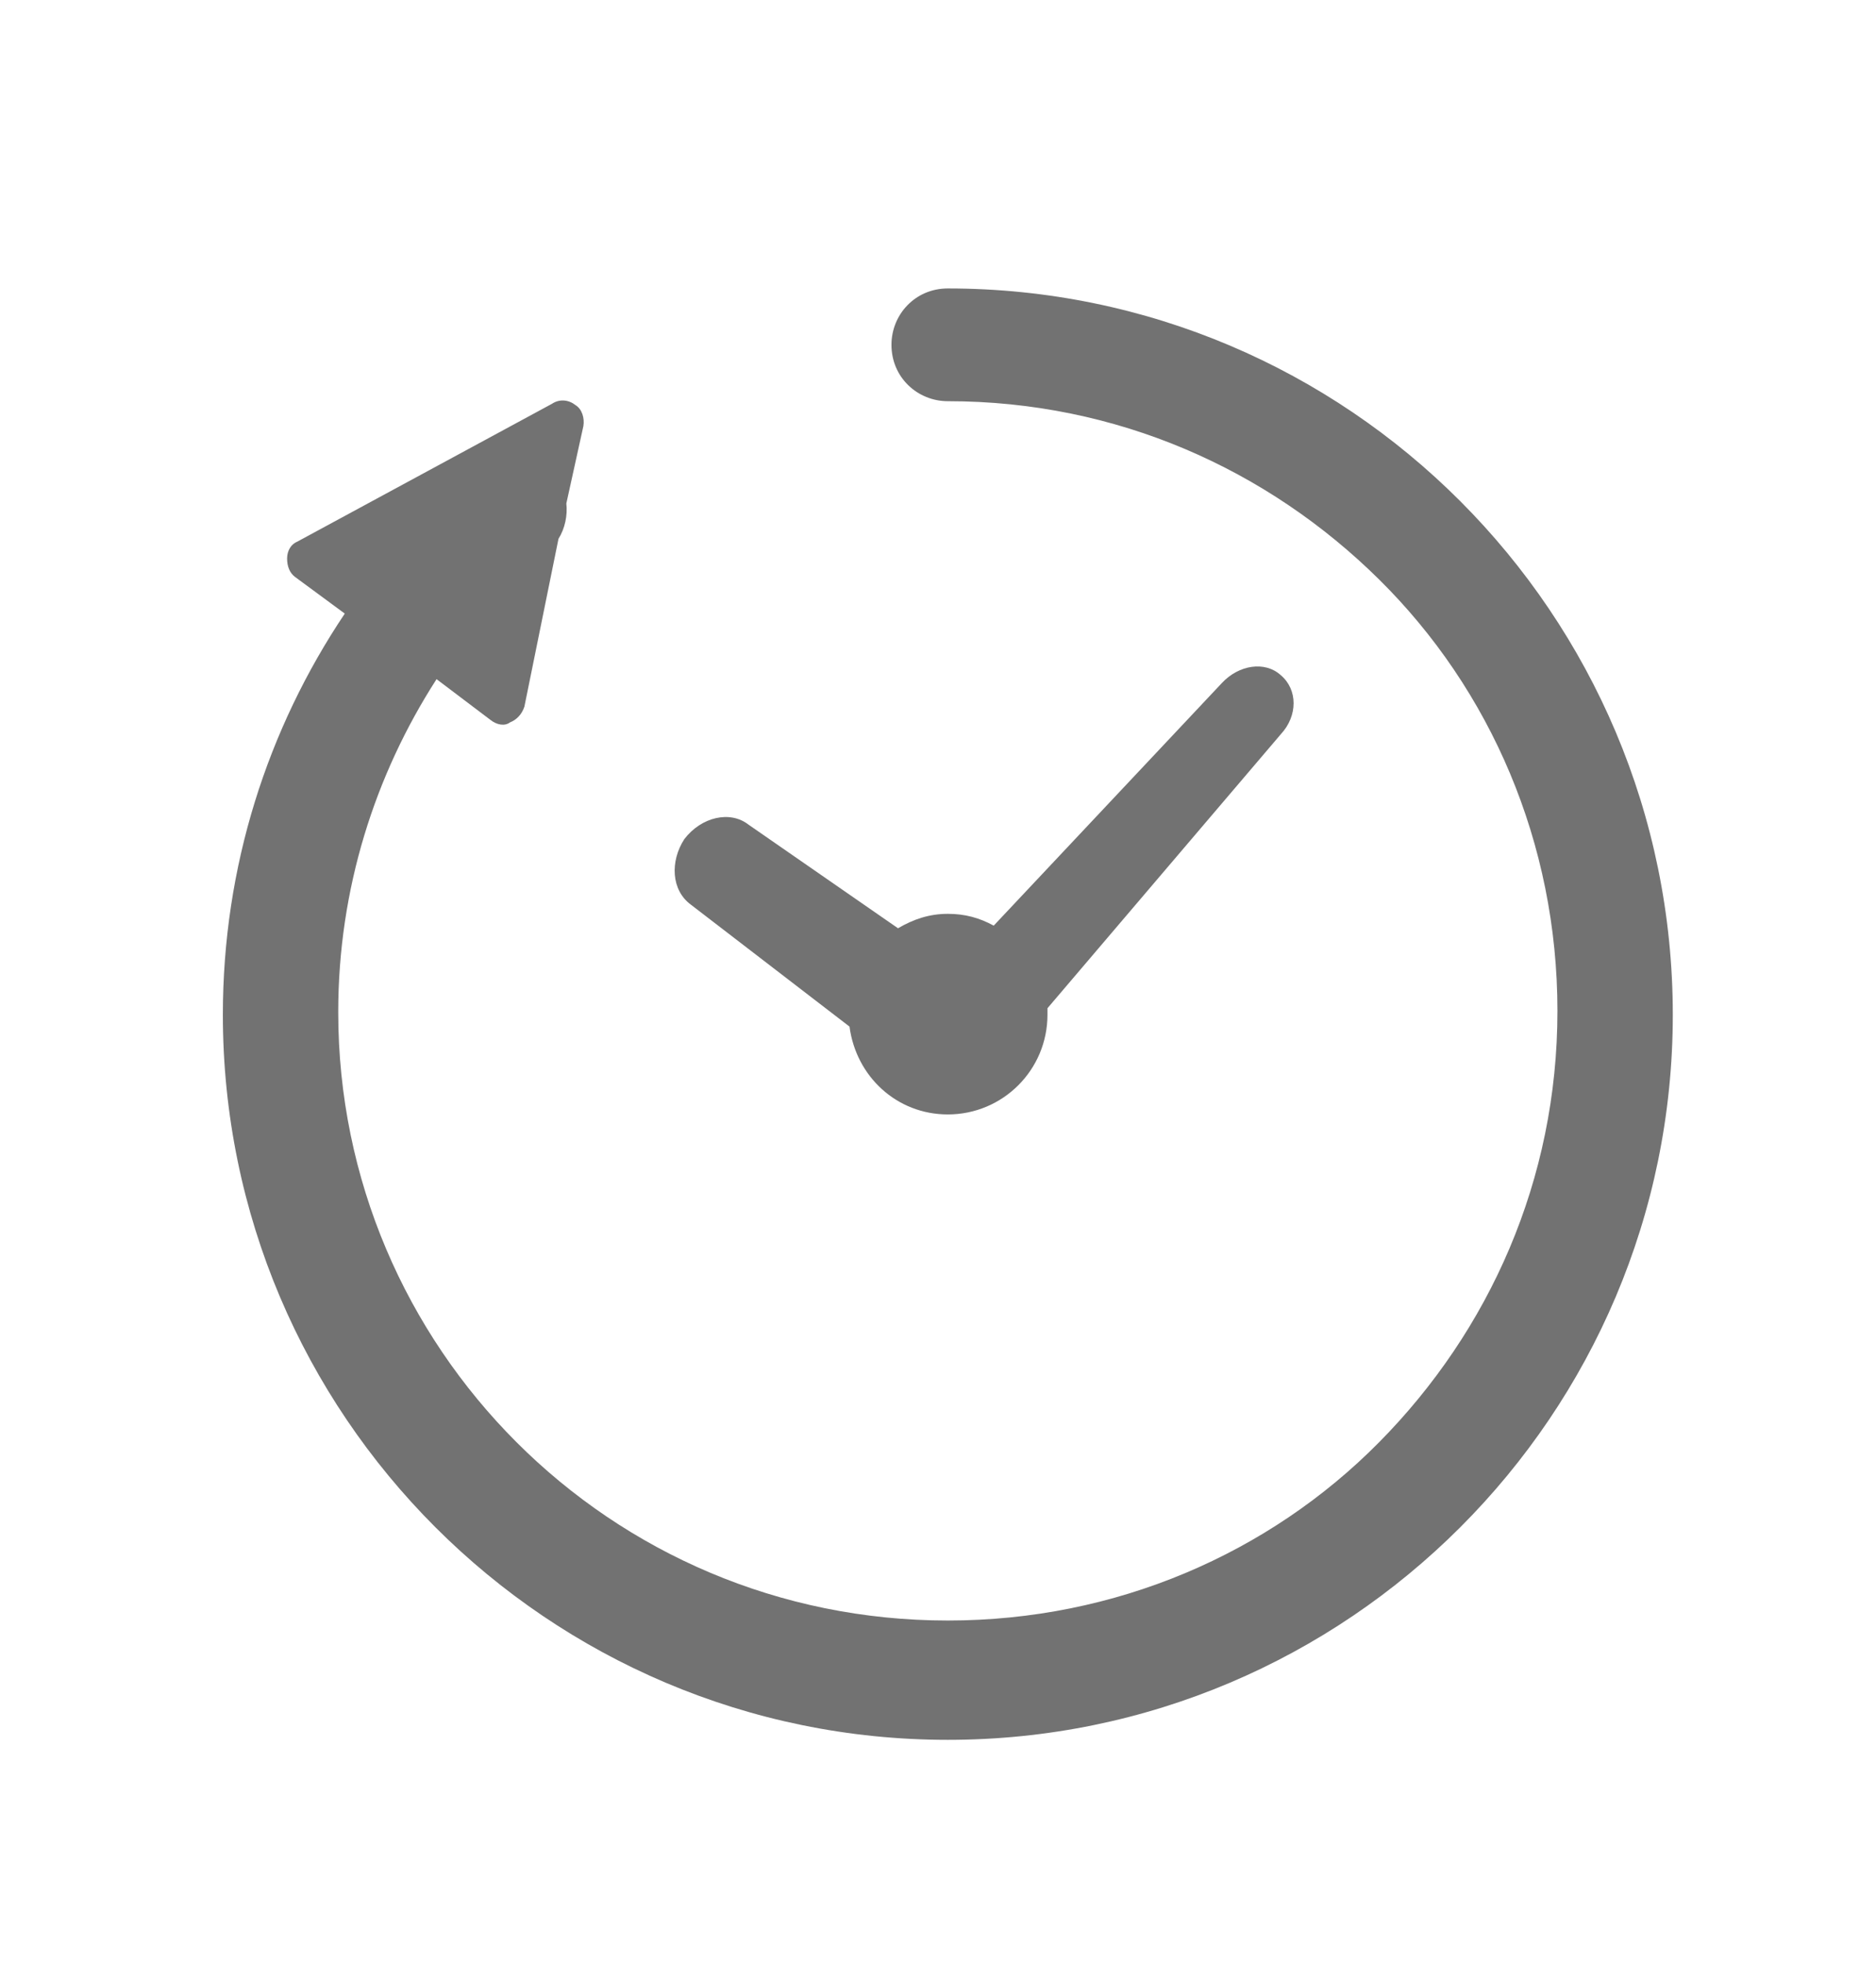
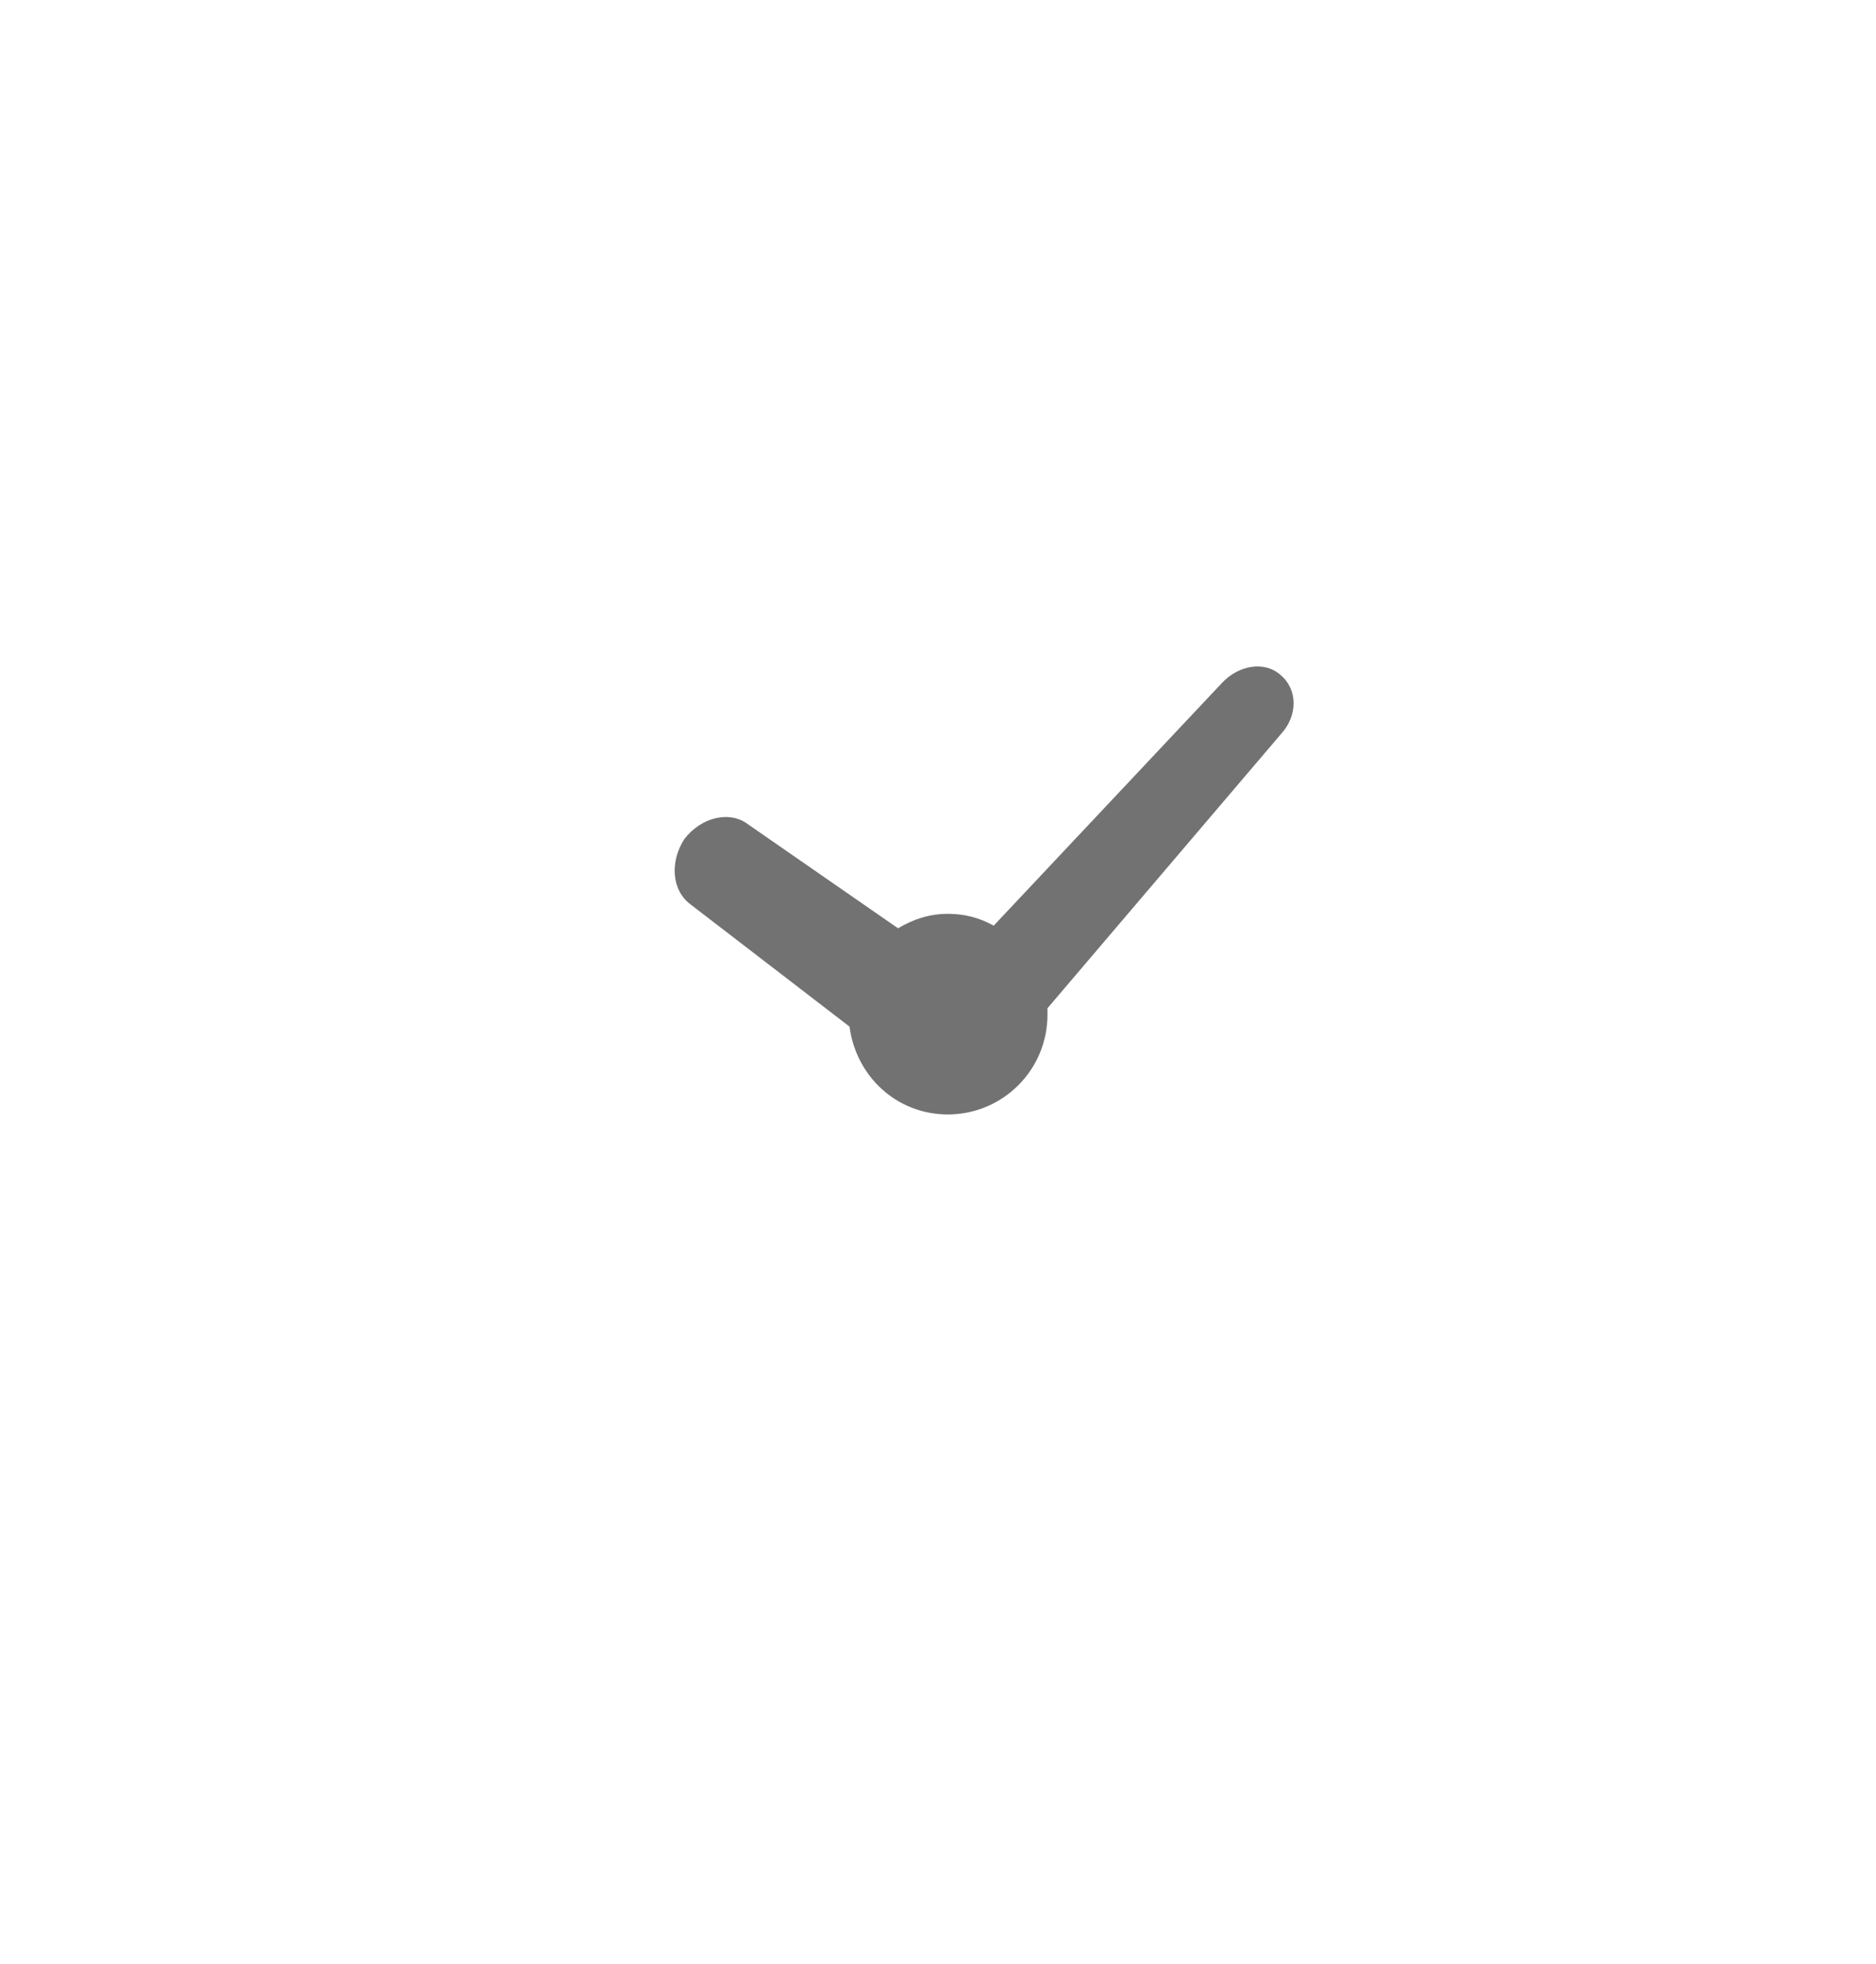
<svg xmlns="http://www.w3.org/2000/svg" version="1.1" x="0px" y="0px" viewBox="0 0 143.1 149.8" style="enable-background:new 0 0 143.1 149.8;" xml:space="preserve">
  <style type="text/css">
	.st0{display:none;}
	.st1{display:inline;}
	.st2{fill:#727272;}
	.st3{display:inline;fill:#727272;}
</style>
  <g id="レイヤー_1" class="st0">
    <g class="st1">
      <path class="st2" d="M131.1,82.8c1.9-10.4,3.1-27.4-8.9-39.4c-6.7-6.7-13-13-13-13c-1.5-1.5-3.3-2.3-4.7-0.8l0,0    c-0.6,0.6-1.6,0.6-2.3,0.1l-3.5-3.5c-0.6-0.6-0.6-1.6,0.1-2.3l0.8-0.8c0.6-0.6,0.6-1.6,0-2.2c0,0,0,0,0,0l-8.5-8.5    c-1.2-1.2-3.2-1.2-4.4,0c0,0,0,0,0,0L75.9,23.3c-1.2,1.2-1.2,3.2,0,4.4l8.5,8.5c0.6,0.6,1.6,0.6,2.2,0c0,0,0,0,0,0l0.5-0.5    c0.6-0.6,1.6-0.6,2.2,0l1.7,1.7c2.3,2.3,1.3,4.3,0.1,5.5l0,0l-8.9,8.9l15.4,15.4l4.5-4.5c2.4-2.4,6.3-2.4,8.7,0c0,0,0,0,0,0    c0,0,1.1,1.1,1.2,1.2c5.8,5.5,10.2,12.3,12.9,19.9C126.6,87.5,130.9,87.3,131.1,82.8z" />
      <path class="st2" d="M28.9,133c1.4,1.4,3.8,1.4,5.2,0c0,0,0,0,0,0l35.3-35.3c1.4-1.4,1.4-3.8,0-5.2L56.8,79.9    c-1.4-1.4-3.8-1.4-5.2,0l-35.3,35.3c-1.4,1.4-1.4,3.8,0,5.2c0,0,0,0,0,0L28.9,133z" />
      <rect x="63.2" y="65.3" transform="matrix(0.707 -0.707 0.707 0.707 -29.264 75.581)" class="st2" width="26.7" height="15.6" />
    </g>
  </g>
  <g id="レイヤー_2">
    <g>
      <path class="st2" d="M52.7,69l12.1,9.3c0.5,3.8,3.6,6.7,7.5,6.7c4.2,0,7.6-3.4,7.6-7.6c0-0.1,0-0.4,0-0.5L97.7,56    c1.3-1.4,1.3-3.4,0-4.5c-1.2-1.1-3.2-0.8-4.5,0.6L75.8,70.6c-1.1-0.6-2.2-0.9-3.5-0.9c-1.4,0-2.6,0.4-3.8,1.1l-11.4-7.9    c-1.4-1.1-3.6-0.6-4.9,1.1C51.1,65.7,51.2,67.9,52.7,69z" />
-       <path class="st2" d="M72.3,22c-2.5,0-4.3,2-4.3,4.3c0,2.5,2,4.3,4.3,4.3c12.9,0,24.4,5.2,32.9,13.6s13.6,20.1,13.6,32.9    c0,12.9-5.2,24.4-13.6,32.9s-20.1,13.6-32.9,13.6c-12.9,0-24.5-5.2-32.9-13.6C31,101.6,25.8,90,25.8,77.2c0-9.4,2.8-18.1,7.5-25.4    l4.1,3.1c0.5,0.4,1.1,0.5,1.5,0.2c0.5-0.2,0.9-0.6,1.1-1.2l2.6-12.8c0.5-0.8,0.7-1.8,0.6-2.7l1.3-5.9c0.1-0.6-0.1-1.3-0.6-1.6    c-0.5-0.4-1.2-0.5-1.8-0.1L22.7,41.3c-0.5,0.2-0.8,0.7-0.8,1.3s0.2,1.1,0.6,1.4l3.8,2.8c-5.9,8.8-9.3,19.3-9.3,30.6    c0,30.5,24.8,55.3,55.3,55.3s55.3-24.8,55.3-55.3C127.6,46.8,102.8,22,72.3,22z" />
    </g>
  </g>
  <g id="レイヤー_3" class="st0">
    <path class="st3" d="M117.7,142.8c-2.8-4-5.4-8.1-7.6-12.3c-0.4-0.6-0.6-1.2-0.8-1.8c-0.1-0.5-0.2-1.1-0.5-1.5   c-0.5-1.2-1.4-2.2-2.6-2.8c-0.2,0.1-0.2,0.2-0.2,0.2c-0.5,0.4-0.9,0.8-1.1,1.3c-0.1,0.8,0.6,1.5,0.7,2.3c0,0.2,0,0.5-0.2,0.6   c-0.2,0.1-0.5-0.1-0.6-0.2c-0.8-1.1-0.7-2.7-1.8-3.6c-0.4-0.4-0.8-0.5-1.2-0.7c-0.1,0-0.1-0.1-0.1-0.2c0-0.1,0.1-0.1,0.2-0.2   c0.8-0.2,1.5,0.7,2.5,0.7c0.6,0,1.1-0.5,1.3-0.9c0.2-0.6,0.1-1.2-0.1-1.8c-2.1-2.3-3.3-5.6-4.7-8.6c-1.1-2.3-2.3-4.5-3.3-6.8   c-0.6-1.4-1.1-2.8-1.5-4.2c-0.4-0.9-0.7-2-0.9-2.9c-0.4-1.4-0.7-2.8-0.9-4.3c-0.5-2.6-0.9-5.2-1.4-7.7c-0.5-2.3-0.8-5,0.7-7   c0.2-0.4,0.5-0.6,0.4-1.1c0-0.1-0.1-0.4,0-0.5c0.1-0.4,0.7,0.1,1.1,0c0.1,0,0.2-0.1,0.2-0.2c0.6-0.6,0.8-1.4,0.7-2.2   c-0.2,0-0.5-0.1-0.6-0.4c0.5-0.1,0.8-0.6,0.8-1.1c0.1,0.1,0.2,0.2,0.5,0.4c0.5-0.5,0.8-0.9,1.3-1.5c0.8-0.9,1.6-2,1.3-3.2   c0-0.1-0.1-0.2-0.2-0.4C98.8,70,98.6,70,98.5,70c-0.7-0.2-0.8-1.2-0.8-1.9c0-0.6,0-1.2,0-1.6c0-0.4,0.1-0.7,0.5-0.7   c0-0.2-0.1-0.5-0.1-0.7c-0.2,0-0.5,0-0.6,0c0-0.2,0-0.4,0.1-0.6c0.4,0.1,0.8,0.2,1.2,0c0.4-0.2,0.5-0.8,0.1-1.1   c-0.5,0-0.9-0.1-1.5-0.1c-0.1-1.3-0.1-2.5,0.1-3.8c0.1-0.4,0.1-0.9-0.4-1.1c0-0.4,0.2-0.7,0.6-0.8c0.1,0,0.4,0,0.5,0   c0.5-0.1,0.6-0.6,0.7-1.1c0.4-1.5,0.4-3.3,1.2-4.7c0.2-0.4,0.5-0.7,0.5-1.2c0-0.2-0.1-0.5-0.1-0.7c0-0.6,0.2-1.1,0.6-1.4   c0.5-0.7,0.9-1.4,1.4-2.1c0.5-0.6,0.8-1.3,0.9-2c0-0.4,0-0.7,0.1-1.1c0.2-1.2,1.6-1.9,1.6-2.9c0-0.4-0.1-0.6-0.1-0.9   c0.1-0.8,1.3-0.9,1.9-1.6c0.6-0.7,0.5-1.8,0.4-2.6c0.8-5.7,2.6-11,5-15.9c0.2-0.5,0.5-0.9,0.9-1.3c0.5-0.4,1.1-0.6,1.8-0.6   c0.2,0,0.6,0.1,0.7-0.1c0.4-0.4-0.1-0.8-0.4-1.3c-0.4-0.6-0.5-0.9-0.4-1.6c0,0,0-0.1-0.1-0.2l-4.5-2.5c0,0-2,0.7-2.1,0.8   c-0.8-0.4-1.6-0.8-2.2-1.5c-0.2-0.2-0.5-0.6-0.7-0.8c-0.5-0.4-1.2-0.5-1.8-0.6c-0.9-0.1-1.8-0.4-2.7-0.5c-0.4-0.1-0.8-0.2-1.2-0.4   c-0.6-0.2-1.1-0.7-1.5-1.1c-0.6-0.5-1.2-0.9-1.8-1.4c-0.1-0.1-0.2-0.2-0.4-0.4c-0.1-0.1-0.1-0.4-0.2-0.5C95.7,5,95.5,4.6,95.3,4   c0-0.1,0-0.1-0.1-0.2c-0.1,0-0.2,0-0.2,0c-0.4,0.1-0.7,0.2-1.2,0.4c-0.1,0-0.2,0.1-0.2,0.1c-0.1,0.1-0.1,0.2-0.1,0.4   c-0.1,0.7-0.4,1.3-0.5,2c0,0.1-0.1,0.4,0,0.5c0,0.1,0.1,0.2,0.2,0.4c0.2,0.2,0.5,0.5,0.7,0.7c0.2,0.2,0.5,0.4,0.6,0.6   C94.8,9,95,9.4,95.1,9.6c0.2,0.9,0.5,1.9,0.5,2.8c-1.6,0.5-3.3,1.1-5,1.5c-1.4,1.1-1.4,3.5-3,4.2c-0.6,0.2-1.3,0.2-1.9,0.6   c-0.8,0.5-0.9,1.5-1.4,2.3c-0.1,0.2-0.4,0.5-0.8,0.4c-0.2-0.1-0.5-0.2-0.6-0.5c-0.8-1.3-1.9-2.8-3.4-3.2c-1.5-0.4-3.4,0.5-4.2-1.5   c-0.1-0.4-0.2-0.7-0.2-1.1c-0.1-1.2-0.4-2.3-0.5-3.6c0-0.2-0.1-0.6-0.2-0.7c-0.1-0.1-0.4-0.2-0.6-0.2c-1.3-0.4-2.5-0.6-3.8-0.9   c-0.2,0-0.5-0.1-0.6-0.2C69.2,9.3,69,9,69,8.8c-0.1-0.9-0.4-1.8-0.8-2.6c-0.1-0.2-0.4-0.6-0.7-0.7c-0.2-0.1-0.5-0.1-0.7-0.1   C66,5.3,65.1,5.3,64.2,5c-0.5,0.4-0.8,0.8-1.1,1.4c-0.6,1.2-0.5,2.6-0.5,3.9c0.1,1.6,0.2,3.4,0.4,5c0.1,0.8,0.1,1.6,0.5,2.5   c0.2,0.6,0.6,1.1,0.8,1.5c0.7,1.9-0.7,4-0.5,6.1c0.4,2.1,2.5,3.5,3.3,5.5c-1.3,0.4-2.6,0.8-3.9,1.2c-0.8,0.2-1.5,0.5-2.2,1.1   c-0.6,0.5-0.9,1.4-0.7,2.1c0.2,0.5,0.6,0.8,0.9,1.3c0.9,1.3,0.6,2.9,0.6,4.6c0,2,0.7,4,0.8,6c0,1.3-0.1,2.6-0.1,3.8   c0.1,1.3,0.5,2.6,1.5,3.4c-2.3,1.6-4.2,4-5.4,6.6c-0.1,0.4-0.4,0.8-0.4,1.3c0,0.6,0.1,1.2,0.2,1.8c0.2,1.5-0.4,3.2-1.2,4.6   c-2.1,0.6-4.5-0.2-5.6-2.1c-0.8,0.7-1.5,1.5-2.3,2.2c-0.2,0.2-0.6,0.5-0.8,0.7c-1.1,0.5-2.2-0.1-3.2-0.7c0.1,0.6,0.1,1.2,0.2,1.9   c-2,1.6-5.5,0.2-7.5,2c-0.4-0.6-0.8-1.2-1.4-1.6c-0.2,0.9-0.4,1.8-0.6,2.7c0,0.2-0.1,0.6-0.4,0.7c-0.2,0.2-0.6,0.2-0.9,0.2   c-2.5,0.1-4.6,2.8-4,5.3c-1.3-0.1-2.3-1.2-2.6-2.5c-2.5,0.8-4.5,3-5,5.6c-0.4,1.4-0.2,3-1.2,4.2c-0.5,0.6-1.2,0.9-1.9,1.2   c-2.2,1.1-4.5,2.1-6.7,3.2c0-0.8-1.1-1.3-1.9-0.9c-0.8,0.2-1.4,0.9-2.1,1.4c1.1,3.5,2.1,7,3.2,10.6c0.2,0.6,0.4,1.3,0.8,1.8   c0.9,1.2,2.6,1.3,4,1.4c0.6-1.3,1.5-2.5,2.5-3.6c0.5,2.7,1.8,5.2,3.5,7c1.3,1.3,2.8,2.3,3.8,3.9c1.2,1.8,1.8,4.2,3.6,5.3   c0.8,0.5,1.9,0.6,2.7,1.2c0.8,0.5,1.4,1.6,0.8,2.5c1.4,1.9,3.4,3.4,5.4,4.5c0.8,0.1,1.8,0.2,2.6,0.4c0.1,0,0.4,0,0.5,0.1   c0.2,0.1,0.4,0.4,0.5,0.5c0.5,0.6,1.1,1.2,1.6,1.6c0.2,0.1,0.5,0.4,0.8,0.4c0.8,0.1,1.4-0.6,2.2-0.6c0.5,0,0.9,0.2,1.4,0.6   c1.5,0.9,3,2.1,3.8,3.8c0.1,0.2,0.4,0.4,0.5,0.4c1.6-0.6,3.3-1.1,4.9-1.6c0.2-0.1,0.5-0.1,0.7-0.1c0.5,0,0.7,0.4,1.1,0.6   c1.1,0.6,2.5,0,3.5-0.7c1.1-0.7,2.3-1.4,3.5-0.9c0.5,0.2,0.9,0.6,1.5,0.6c0.5,0,0.9-0.1,1.3-0.4c0.7-0.5,1.4-0.9,2-1.6   c0.6-0.7,1.1-1.4,1.8-2c0.8-0.6,1.8-0.7,2.7-0.8c0.8-0.1,1.6-0.2,2.5-0.4c0.5-0.1,0.9-0.1,1.3-0.4c0.8-0.5,1.3-1.6,2.2-1.8   c0.5,0,0.9,0.2,1.4,0.6c0.9,0.6,1.8,1.2,2.7,1.8c-0.5-0.8-0.8-1.5-1.3-2.3c-0.1-0.1-0.1-0.4-0.1-0.5s0.1-0.2,0.2-0.4   c0.7-0.8,1.5-1.5,2-2.2c0.5-0.1,0.8-0.7,1.4-0.6c0.2,0,0.4,0.2,0.5,0.4c2.1,2,4.2,4,6.3,6c1.2,0.9,2.2,1.8,3,2.9   c0.5,0.7,0.8,1.5,1.4,2c-0.5-1.2-0.9-2.2-1.8-3.2c-0.2-0.2-0.6-0.6-0.8-0.9c-0.1-0.2-0.2-0.5-0.4-0.7c-0.2-0.5-0.7-0.7-1.1-1.1   s-0.6-0.7-0.9-1.1c-0.1-0.1-0.2-0.2-0.2-0.5c0-0.5,0.8-0.6,1.1-1.1c0-0.1,0-0.1,0.1-0.2c0.1-0.2,0.5-0.1,0.7,0   c0.2,0.1,0.5,0.5,0.7,0.5s0.5-0.2,0.6-0.5c0.1-0.2,0.1-0.5,0-0.8c-0.2-0.9-0.8-1.8-1.6-2.2c-0.2-0.1-0.5-0.2-0.7-0.4   c-0.4-0.2-0.6-0.6-0.8-0.9s-0.5-0.8-0.1-1.2c0.1-0.1,0.2-0.1,0.2-0.4c0-0.1,0-0.1-0.1-0.2c-0.6-0.8-1.4-1.5-2.3-2   c-0.5-0.2-0.8-0.4-1.3-0.6c-0.4-0.2-0.7-0.6-0.8-1.1v-0.1c0-0.1,0.1-0.1,0.2-0.1s0.1,0.1,0.2,0.1c0.4,0.2,0.8,0.1,1.1-0.1   c0.4-0.2,0.5-0.7,0.6-1.1c0.1-0.1,0.1-0.4,0-0.5c-0.1-0.1-0.2,0-0.4,0c-0.7,0-1.3-0.4-1.5-1.1v-0.1c0-0.2,0.2-0.2,0.5-0.2   c0.2,0,0.4,0.2,0.6,0.2s0.6-0.1,0.6-0.4c0.1-0.2,0-0.6-0.2-0.7c-0.1-0.1-0.4-0.1-0.6-0.1s-0.4-0.2-0.4-0.5   c-0.1-0.2,0.1-0.5,0.2-0.7c0-0.2-0.2-0.4-0.5-0.5c-0.5-0.2-1.2-0.5-1.4-0.9c0.4-0.1,0.8-0.2,0.9-0.5c0.1-0.1,0.1-0.4,0.1-0.5   c0-0.4,0-0.6-0.1-0.9c-0.1-0.2-0.2-0.6-0.5-0.7c-0.2-0.1-0.5-0.1-0.6-0.2c-0.2-0.1-0.4-0.4-0.2-0.6c0.1-0.1,0.2-0.1,0.4-0.1   c0.1,0,0.2-0.2,0.1-0.2c0-0.1-0.1-0.1-0.2-0.1c-0.1-0.1-0.1-0.4,0-0.5s0.2-0.2,0.2-0.5c0-0.4-0.2-0.6-0.5-0.7   c-0.1,0-0.1-0.1-0.1-0.1c0-0.1,0-0.2,0.1-0.4c0.2-0.6,0-1.3-0.1-1.9c0.5,0.5,0.8,0.9,1.2,1.5c0.2,0.4,0.4,0.7,0.4,1.2   c0,0.2-0.1,0.5-0.1,0.7s0.2,0.5,0.4,0.6c0.1,0.2,0.2,0.5,0.1,0.7c-0.1,0.1-0.2,0.2-0.1,0.4c0,0,0.1,0,0.2,0.1   c0.2,0,0.4,0.2,0.4,0.5c0,0.2,0,0.4,0,0.6c0,0.6,0.4,1.2,0.8,1.5c0.2,0.1,0.5,0.2,0.6,0.5c0.1,0.4,0,0.8,0.4,1.1   c0.1,0.1,0.2,0.1,0.4,0.1c0.4,0.1,0.5,0.5,0.7,0.8c0.1,0.1,0.1,0.2,0.1,0.4c0,0.1-0.2,0.2-0.1,0.5c0,0.2,0.4,0.4,0.5,0.6   c0.2,0.4-0.1,0.9,0.1,1.2c0.2,0.2,0.6,0.1,0.8,0.4c0.1,0.2-0.1,0.5-0.2,0.7c-0.1,0.2-0.2,0.8,0,0.9c0.1,0.2,0.4,0.2,0.5,0.4   c0.2,0.1,0.6,0.4,0.7,0.6c0,0.1,0.1,0.1,0.1,0.2s0,0.2,0,0.4c0,0.6,0.2,1.1,0.6,1.5c0.1,0.1,0.2,0.4,0.2,0.5s0,0.2-0.1,0.2   c-0.1,0.2-0.2,0.4-0.4,0.5c-0.1,0.1-0.2,0.2-0.2,0.4v0.1c0,0,0,0,0.1,0.1c0.1,0.1,0.2,0.2,0.5,0.4c0.7,0.7,0.7,1.8,1.4,2.5   c0.2,0.2,0.4,0.4,0.6,0.6c0.1,0.2,0.2,0.5,0.1,0.7c-0.1,0.4-0.6,0.5-0.7,0.8c0,0.2,0.1,0.5,0.1,0.7c-0.1,0.2-0.5,0.4-0.6,0.6   c-0.2,0.4,0.2,0.8,0.1,1.3c0,0.1-0.1,0.2-0.2,0.4c-0.2,0.4,0,0.8,0.2,1.2c0.7,1.2,1.4,2.3,2.5,3.3c0.4,0.4,0.8,0.6,1.3,0.7   c0.7,0.1,1.4-0.2,2.2-0.2c1.1,0,1.8,0.8,2.5,1.5c1.1,1.2,1.3,2.8,2.1,4.2c0.4,0.6,0.8,1.2,1.3,1.6c1.2,1.4,2.5,2.7,3.8,3.9   c0.2,0.1,0.5,0.2,0.7,0.4c2.8,1.5,3.8,2.8,6.3,2.6C119.2,144.9,118.4,143.9,117.7,142.8z M86.7,120.5c-0.4,0.2-0.7,0.2-1.1,0.1   c-0.8-0.1-1.6-0.1-2.3-0.5c-0.5-0.5-0.9-1.1-1.4-1.5c-0.4-0.4-0.7-0.8-1.2-1.1c-1.1-0.8-2.6-0.9-3.8-0.5c-0.4,0.1-0.8,0.5-1.3,0.5   c-0.6,0.1-1.2-0.1-1.8-0.2c-0.6-0.1-1.3,0.1-1.5,0.7c-0.6-0.1-0.7-0.9-0.4-1.4c0.4-0.5,0.9-0.7,1.4-0.9c0.5-0.2,0.9-0.7,0.9-1.3   c0-0.2-0.1-0.4-0.1-0.5c-0.4-0.8-1.1-1.4-1.9-1.6c-0.7-0.2-1.4-0.1-2.1-0.1c-2.6,0.1-5.2-0.2-7.5-1.3c-0.6-0.2-1.2-0.6-1.6-1.1   c-0.9-0.9-0.9-2.3-1.1-3.6c0-0.6,0.1-1.4,0.7-1.4c0.2,0,0.5,0.1,0.6,0.2c0.7,0.5,1.4,1.1,2.1,1.4c2.5,1.5,5.5,1.6,8.4,1.9   c0.7,0,1.4,0.1,2.1-0.2c0.8-0.4,1.3-1.2,1.8-1.9c0.4-0.6,0.7-1.4,0.4-2c-0.2-0.4-0.9-0.6-0.8-1.1c0-0.2,0.1-0.4,0.1-0.5   c0-0.1-0.1-0.4-0.2-0.5c-0.6-0.6-1.5-0.8-2.2-1.1c-0.8-0.4-1.6-0.9-1.5-1.8c0-0.1,0-0.4,0-0.5c0-0.2-0.4-0.5-0.6-0.6   c-0.6-0.4-1.1-0.8-1.6-1.2c-0.1-0.1-0.2-0.2-0.4-0.4c-0.1-0.4,0.2-0.7,0.7-0.7c0.4,0,0.7,0.4,0.9,0.6c0.4,0.5,0.7,0.9,1.2,1.2   c0.5,0.4,1.1,0.4,1.5,0c0.2-0.1,0.4-0.5,0.6-0.5c0.1,0,0.4,0.1,0.5,0.1c0.5,0.4,0.8,0.6,1.2,1.1c2.1,2.2,2.3,5.6,3.8,8.3   c1.3,2.5,3.6,4.5,4.5,7.2c0.2,0.9,0.4,1.9,1.1,2.6c0.5,0.4,1.1,0.6,1.6,0.8c0.6,0.2,1.1,0.8,1.1,1.3   C87.2,119.5,87.2,120.2,86.7,120.5z" />
  </g>
</svg>